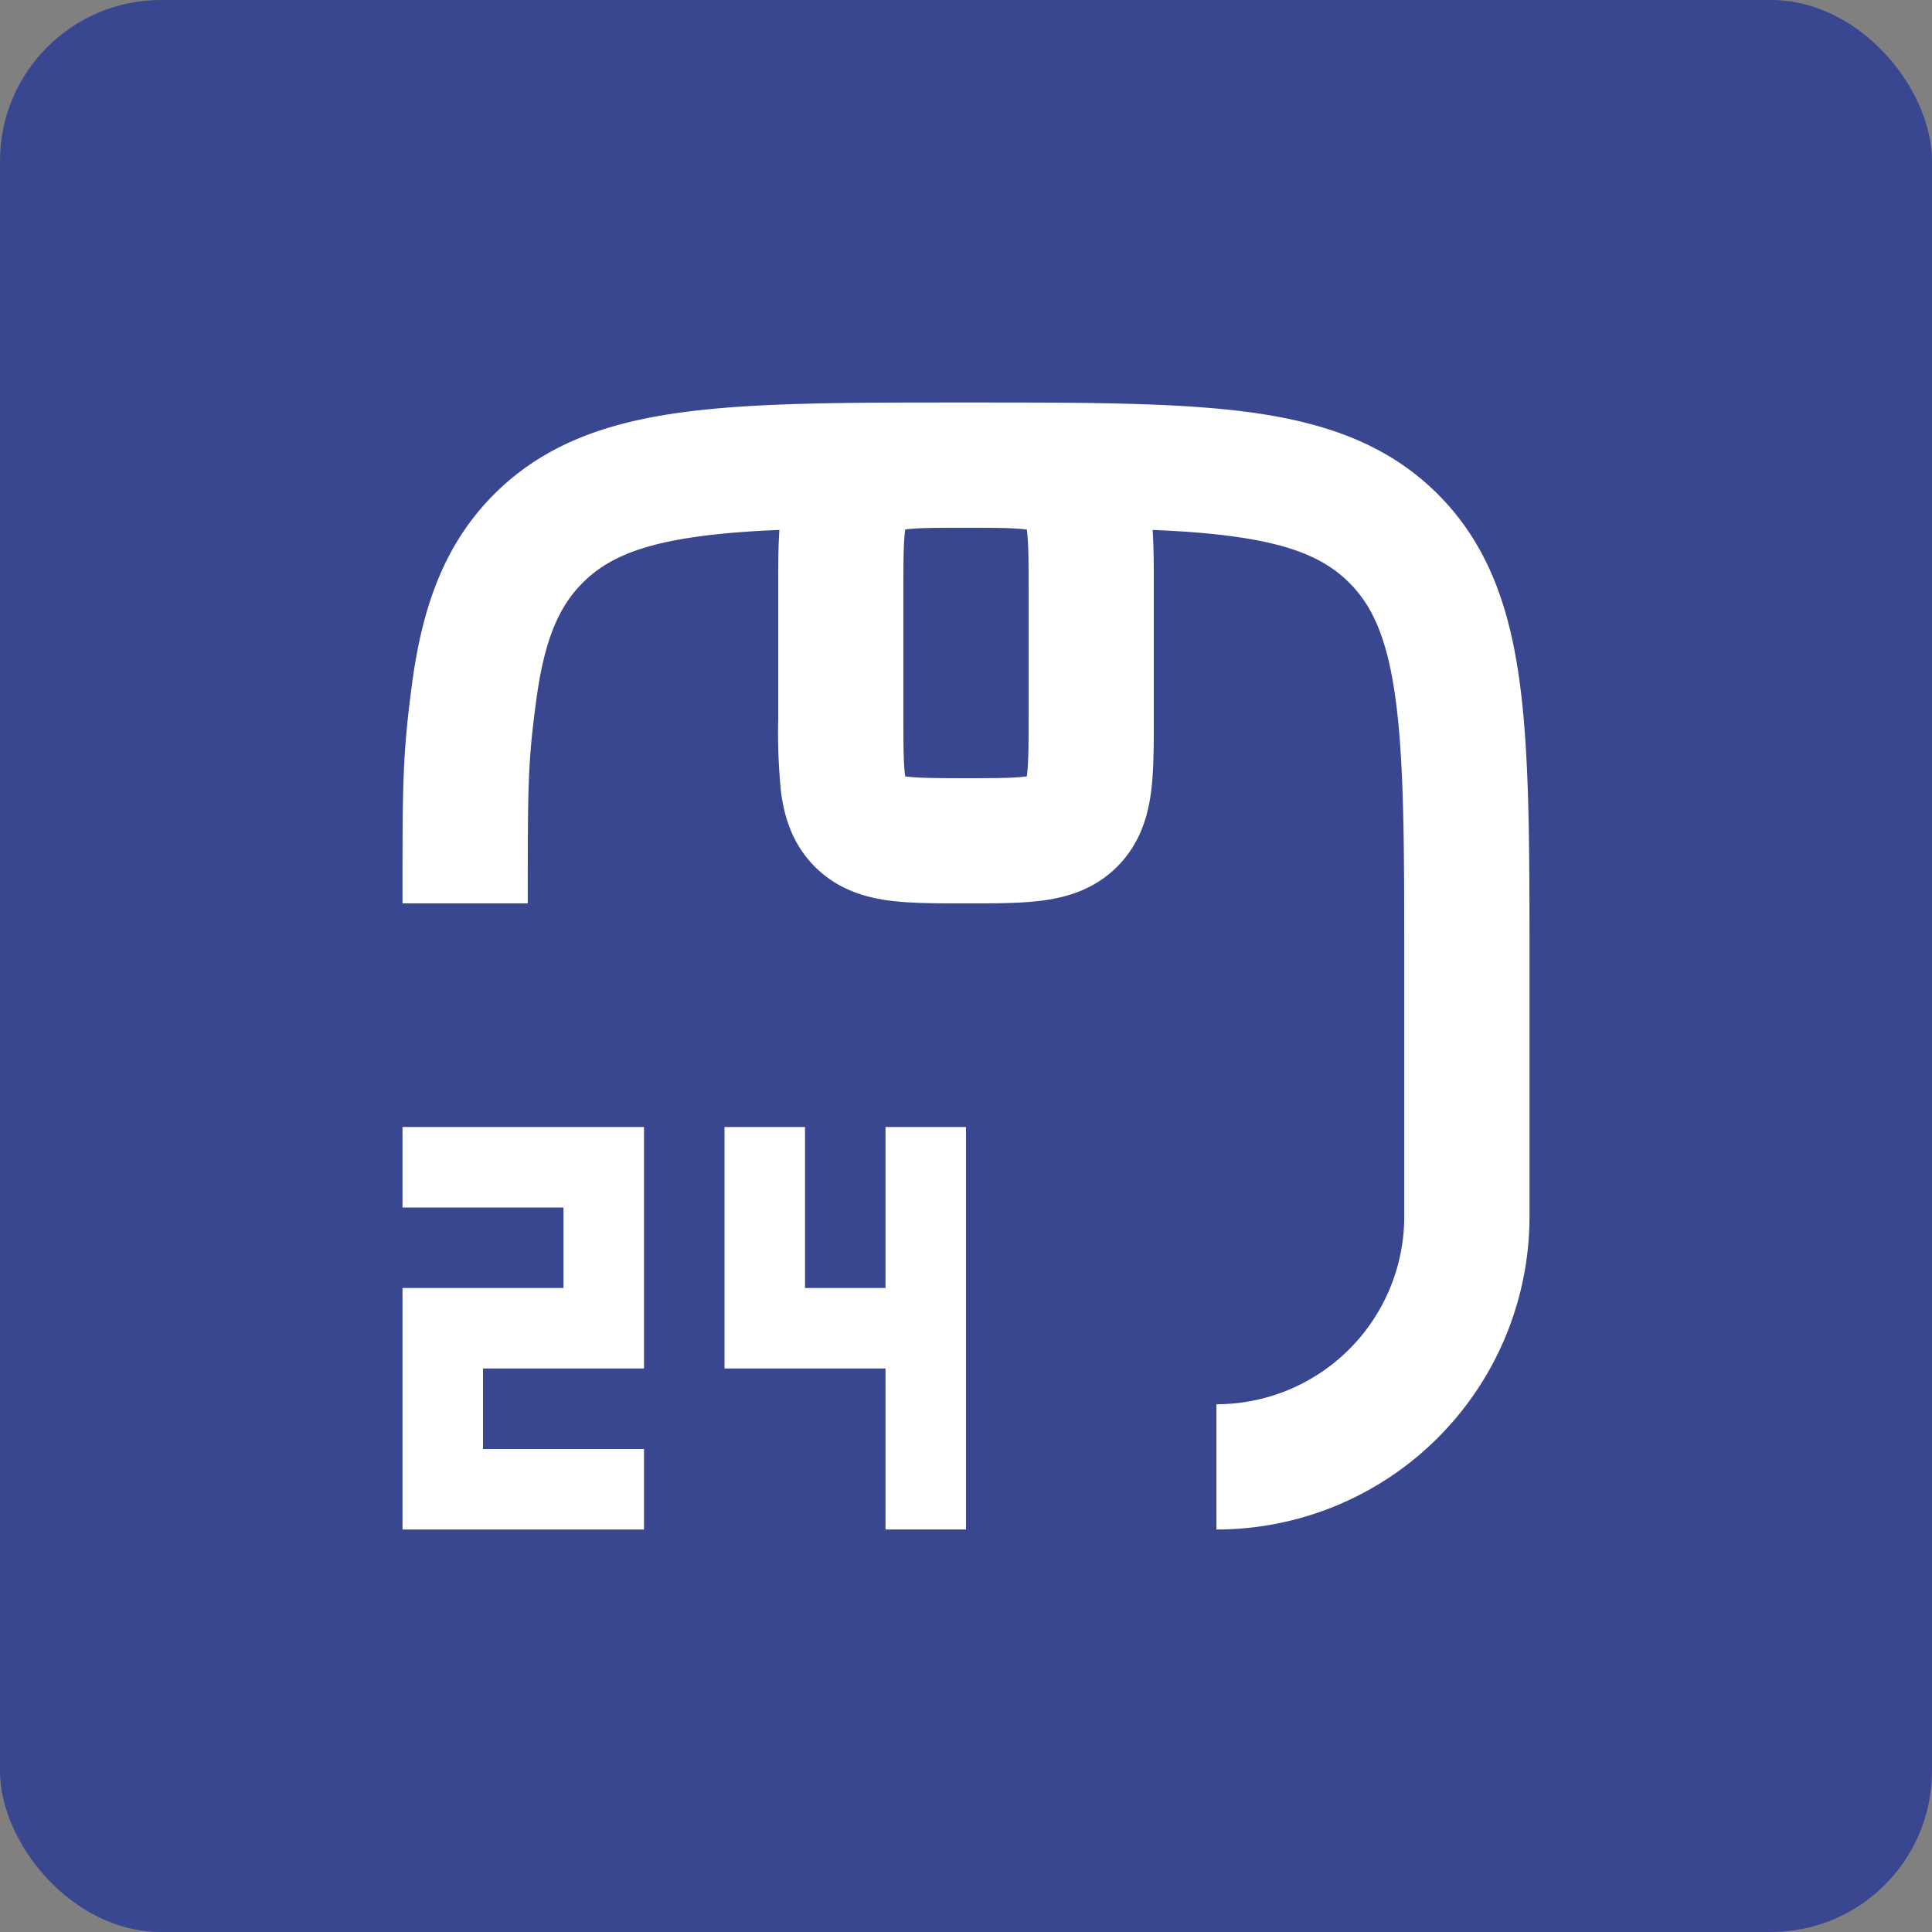
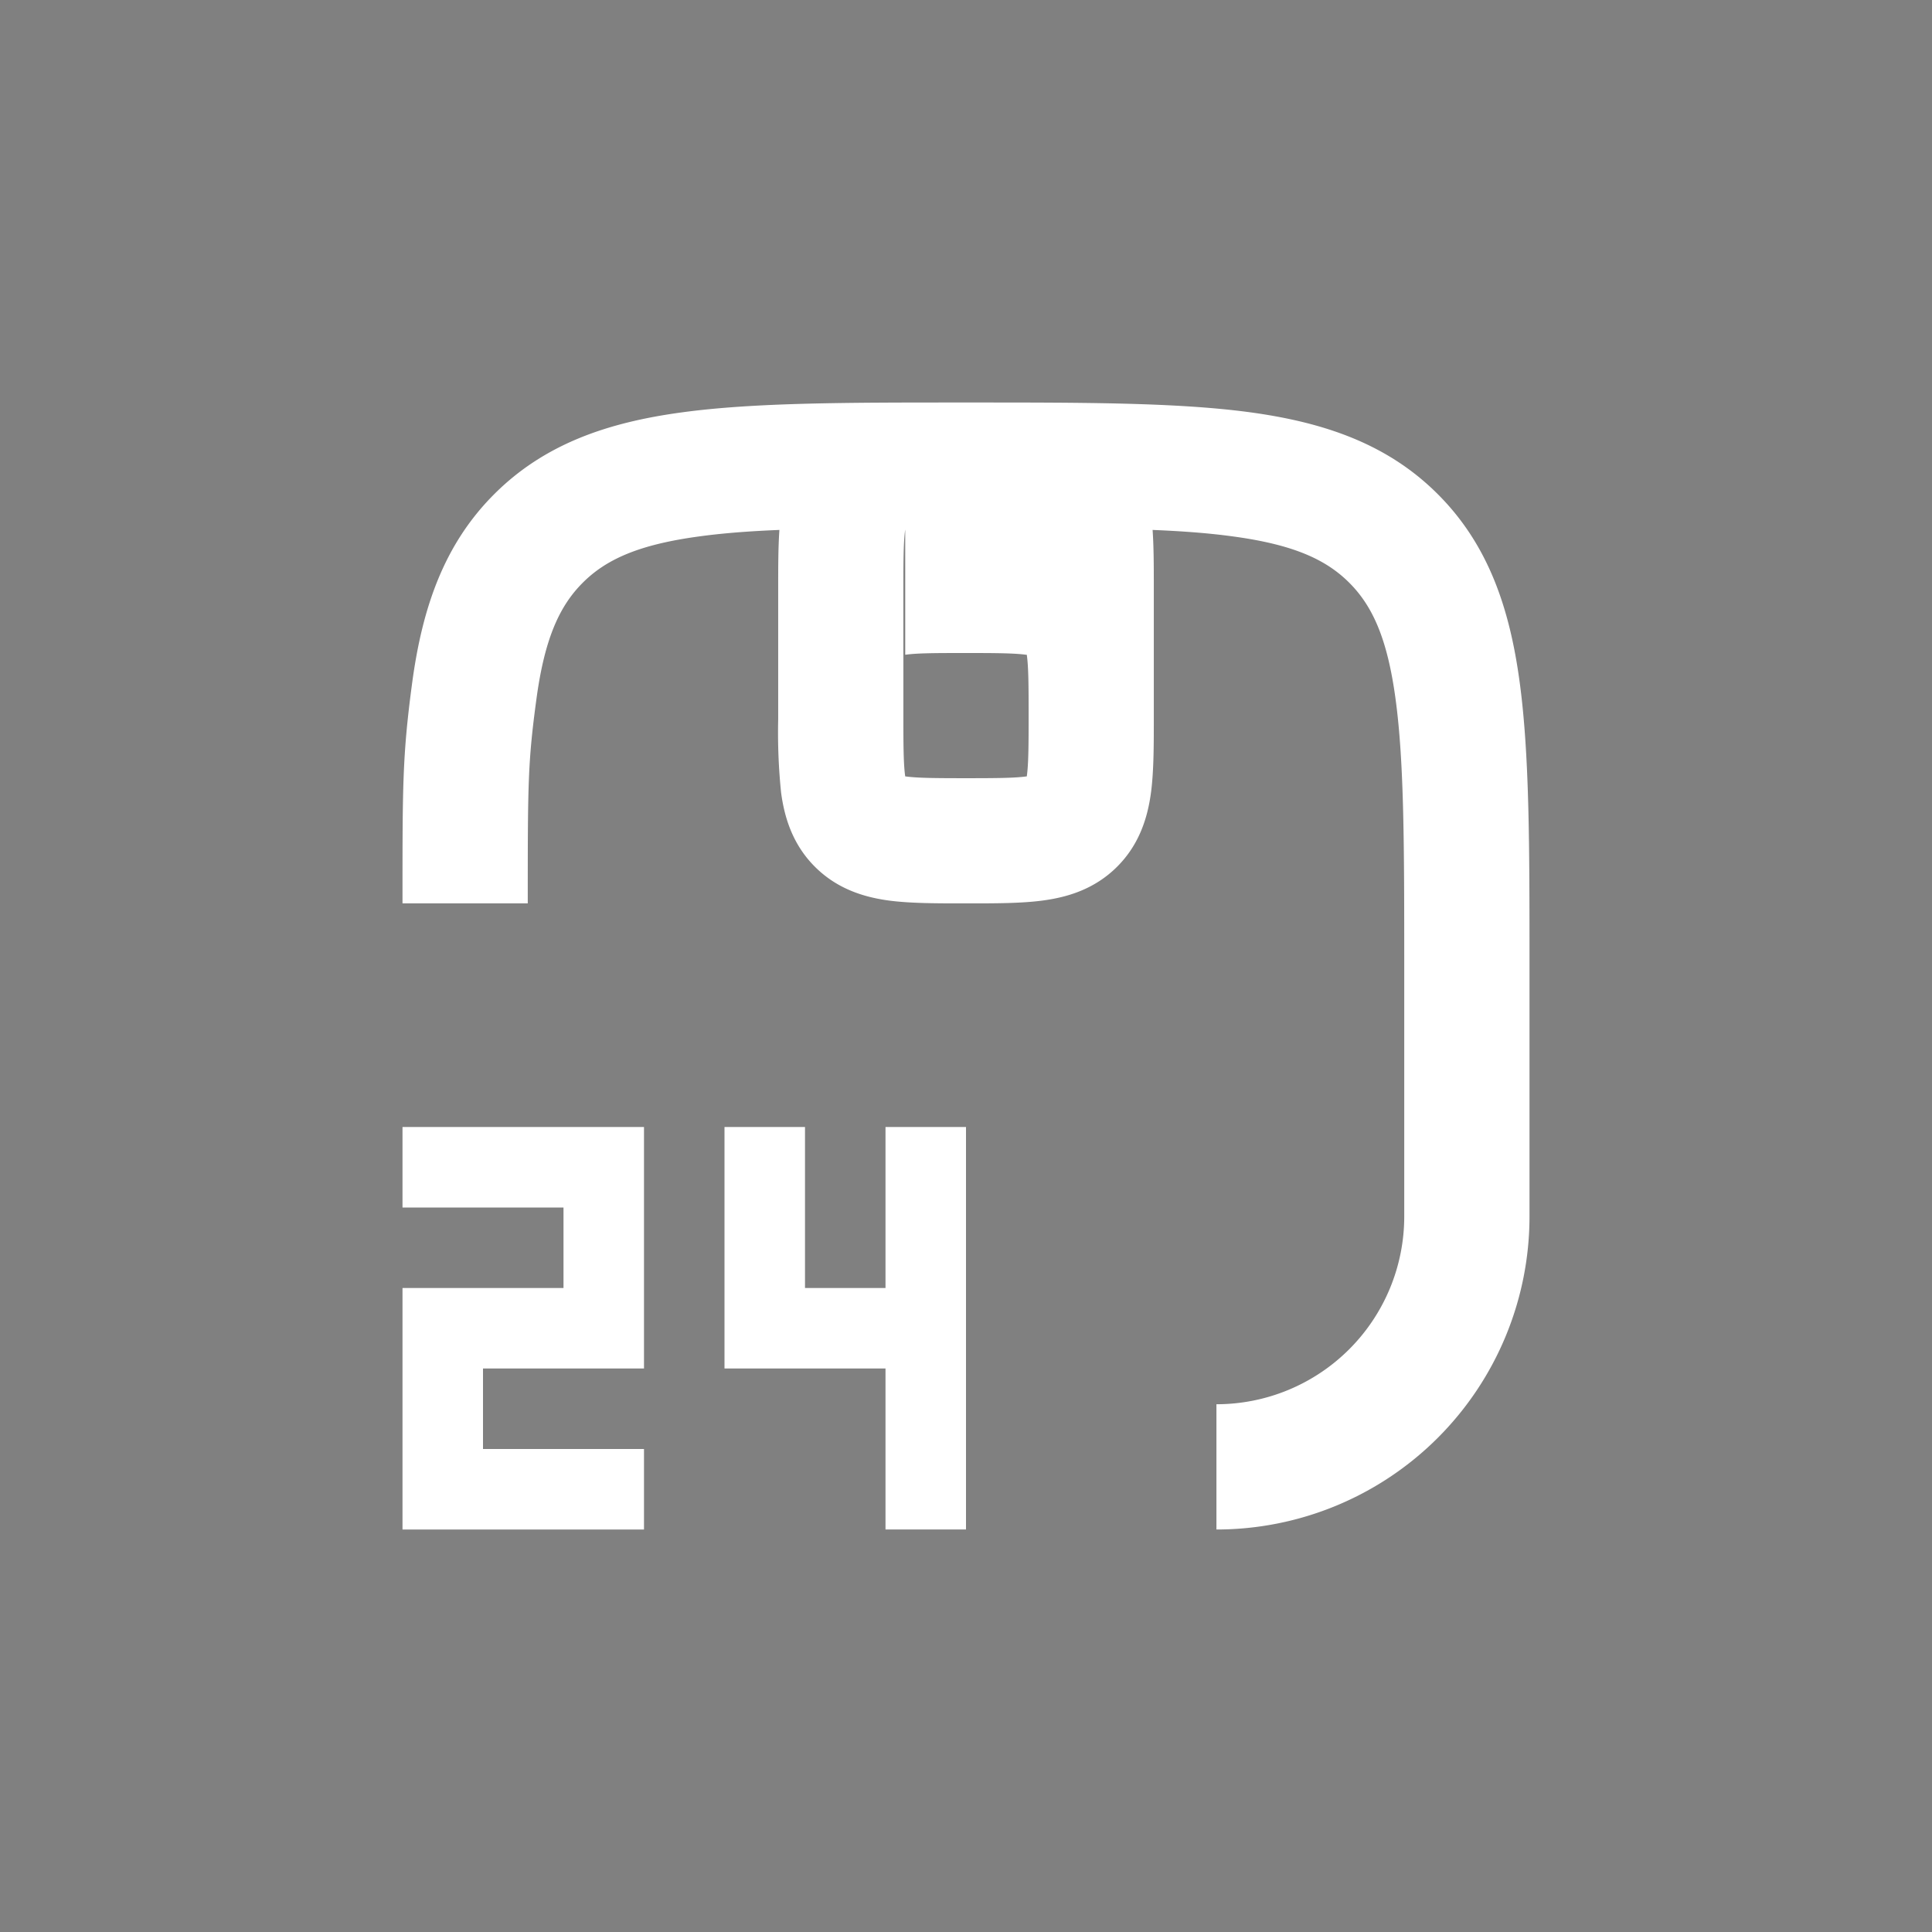
<svg xmlns="http://www.w3.org/2000/svg" width="24" height="24" viewBox="0 0 24 24">
  <rect x="0" y="0" width="24" height="24" fill="#808080" stroke="none" />
  <g fill="none" fill-rule="evenodd">
-     <rect width="24" height="24" fill="#394791" rx="2" />
-     <path fill="#FFF" d="M11.943 5h.114c1.418 0 2.561 0 3.46.12.934.126 1.72.395 2.344 1.019.624.624.893 1.41 1.018 2.344.121.899.121 2.042.121 3.46v3.168A3.889 3.889 0 0115.111 19v-1.556a2.333 2.333 0 002.333-2.333V12c0-1.489-.001-2.527-.107-3.31-.102-.761-.289-1.164-.576-1.451-.287-.287-.69-.474-1.45-.576-.293-.04-.62-.065-.993-.08.015.217.015.46.015.708v1.64c0 .33 0 .65-.035.915-.04.298-.138.638-.42.92-.283.283-.623.38-.92.42-.265.036-.586.036-.916.036h-.084c-.33 0-.65 0-.915-.035-.298-.04-.638-.138-.92-.42-.283-.283-.38-.623-.42-.921a7.315 7.315 0 01-.036-.915v-1.64c0-.248 0-.49.015-.708-.373.015-.7.04-.992.08-.761.102-1.164.289-1.451.576-.287.287-.474.69-.576 1.45-.106.784-.107 1.045-.107 2.533H5v-.063c0-1.413 0-1.779.12-2.676.126-.934.395-1.72 1.019-2.344.624-.624 1.41-.893 2.344-1.018C9.382 5 10.525 5 11.943 5zm-.698 1.578l-.001.006c-.02.147-.022.36-.022.75v1.555c0 .389.002.602.022.75v.005l.006.001c.148.02.361.022.75.022s.602-.002.75-.022h.005l.001-.006c.02-.148.022-.361.022-.75V7.333c0-.388-.002-.602-.022-.75v-.005h-.006c-.148-.02-.361-.022-.75-.022s-.602.001-.75.021h-.005zM5 14h3v3H6v1h2v1H5v-3h2v-1H5v-1zm4 3v-3h1v2h1v-2h1v5h-1v-2H9z" />
+     <path fill="#FFF" d="M11.943 5h.114c1.418 0 2.561 0 3.46.12.934.126 1.72.395 2.344 1.019.624.624.893 1.41 1.018 2.344.121.899.121 2.042.121 3.46v3.168A3.889 3.889 0 0115.111 19v-1.556a2.333 2.333 0 002.333-2.333V12c0-1.489-.001-2.527-.107-3.31-.102-.761-.289-1.164-.576-1.451-.287-.287-.69-.474-1.45-.576-.293-.04-.62-.065-.993-.08.015.217.015.46.015.708v1.64c0 .33 0 .65-.035.915-.04.298-.138.638-.42.92-.283.283-.623.38-.92.42-.265.036-.586.036-.916.036h-.084c-.33 0-.65 0-.915-.035-.298-.04-.638-.138-.92-.42-.283-.283-.38-.623-.42-.921a7.315 7.315 0 01-.036-.915v-1.64c0-.248 0-.49.015-.708-.373.015-.7.04-.992.08-.761.102-1.164.289-1.451.576-.287.287-.474.69-.576 1.45-.106.784-.107 1.045-.107 2.533H5v-.063c0-1.413 0-1.779.12-2.676.126-.934.395-1.72 1.019-2.344.624-.624 1.41-.893 2.344-1.018C9.382 5 10.525 5 11.943 5zm-.698 1.578l-.001.006c-.02.147-.022.36-.022.75v1.555c0 .389.002.602.022.75v.005l.006.001c.148.02.361.022.75.022s.602-.002.75-.022h.005l.001-.006c.02-.148.022-.361.022-.75c0-.388-.002-.602-.022-.75v-.005h-.006c-.148-.02-.361-.022-.75-.022s-.602.001-.75.021h-.005zM5 14h3v3H6v1h2v1H5v-3h2v-1H5v-1zm4 3v-3h1v2h1v-2h1v5h-1v-2H9z" />
  </g>
</svg>